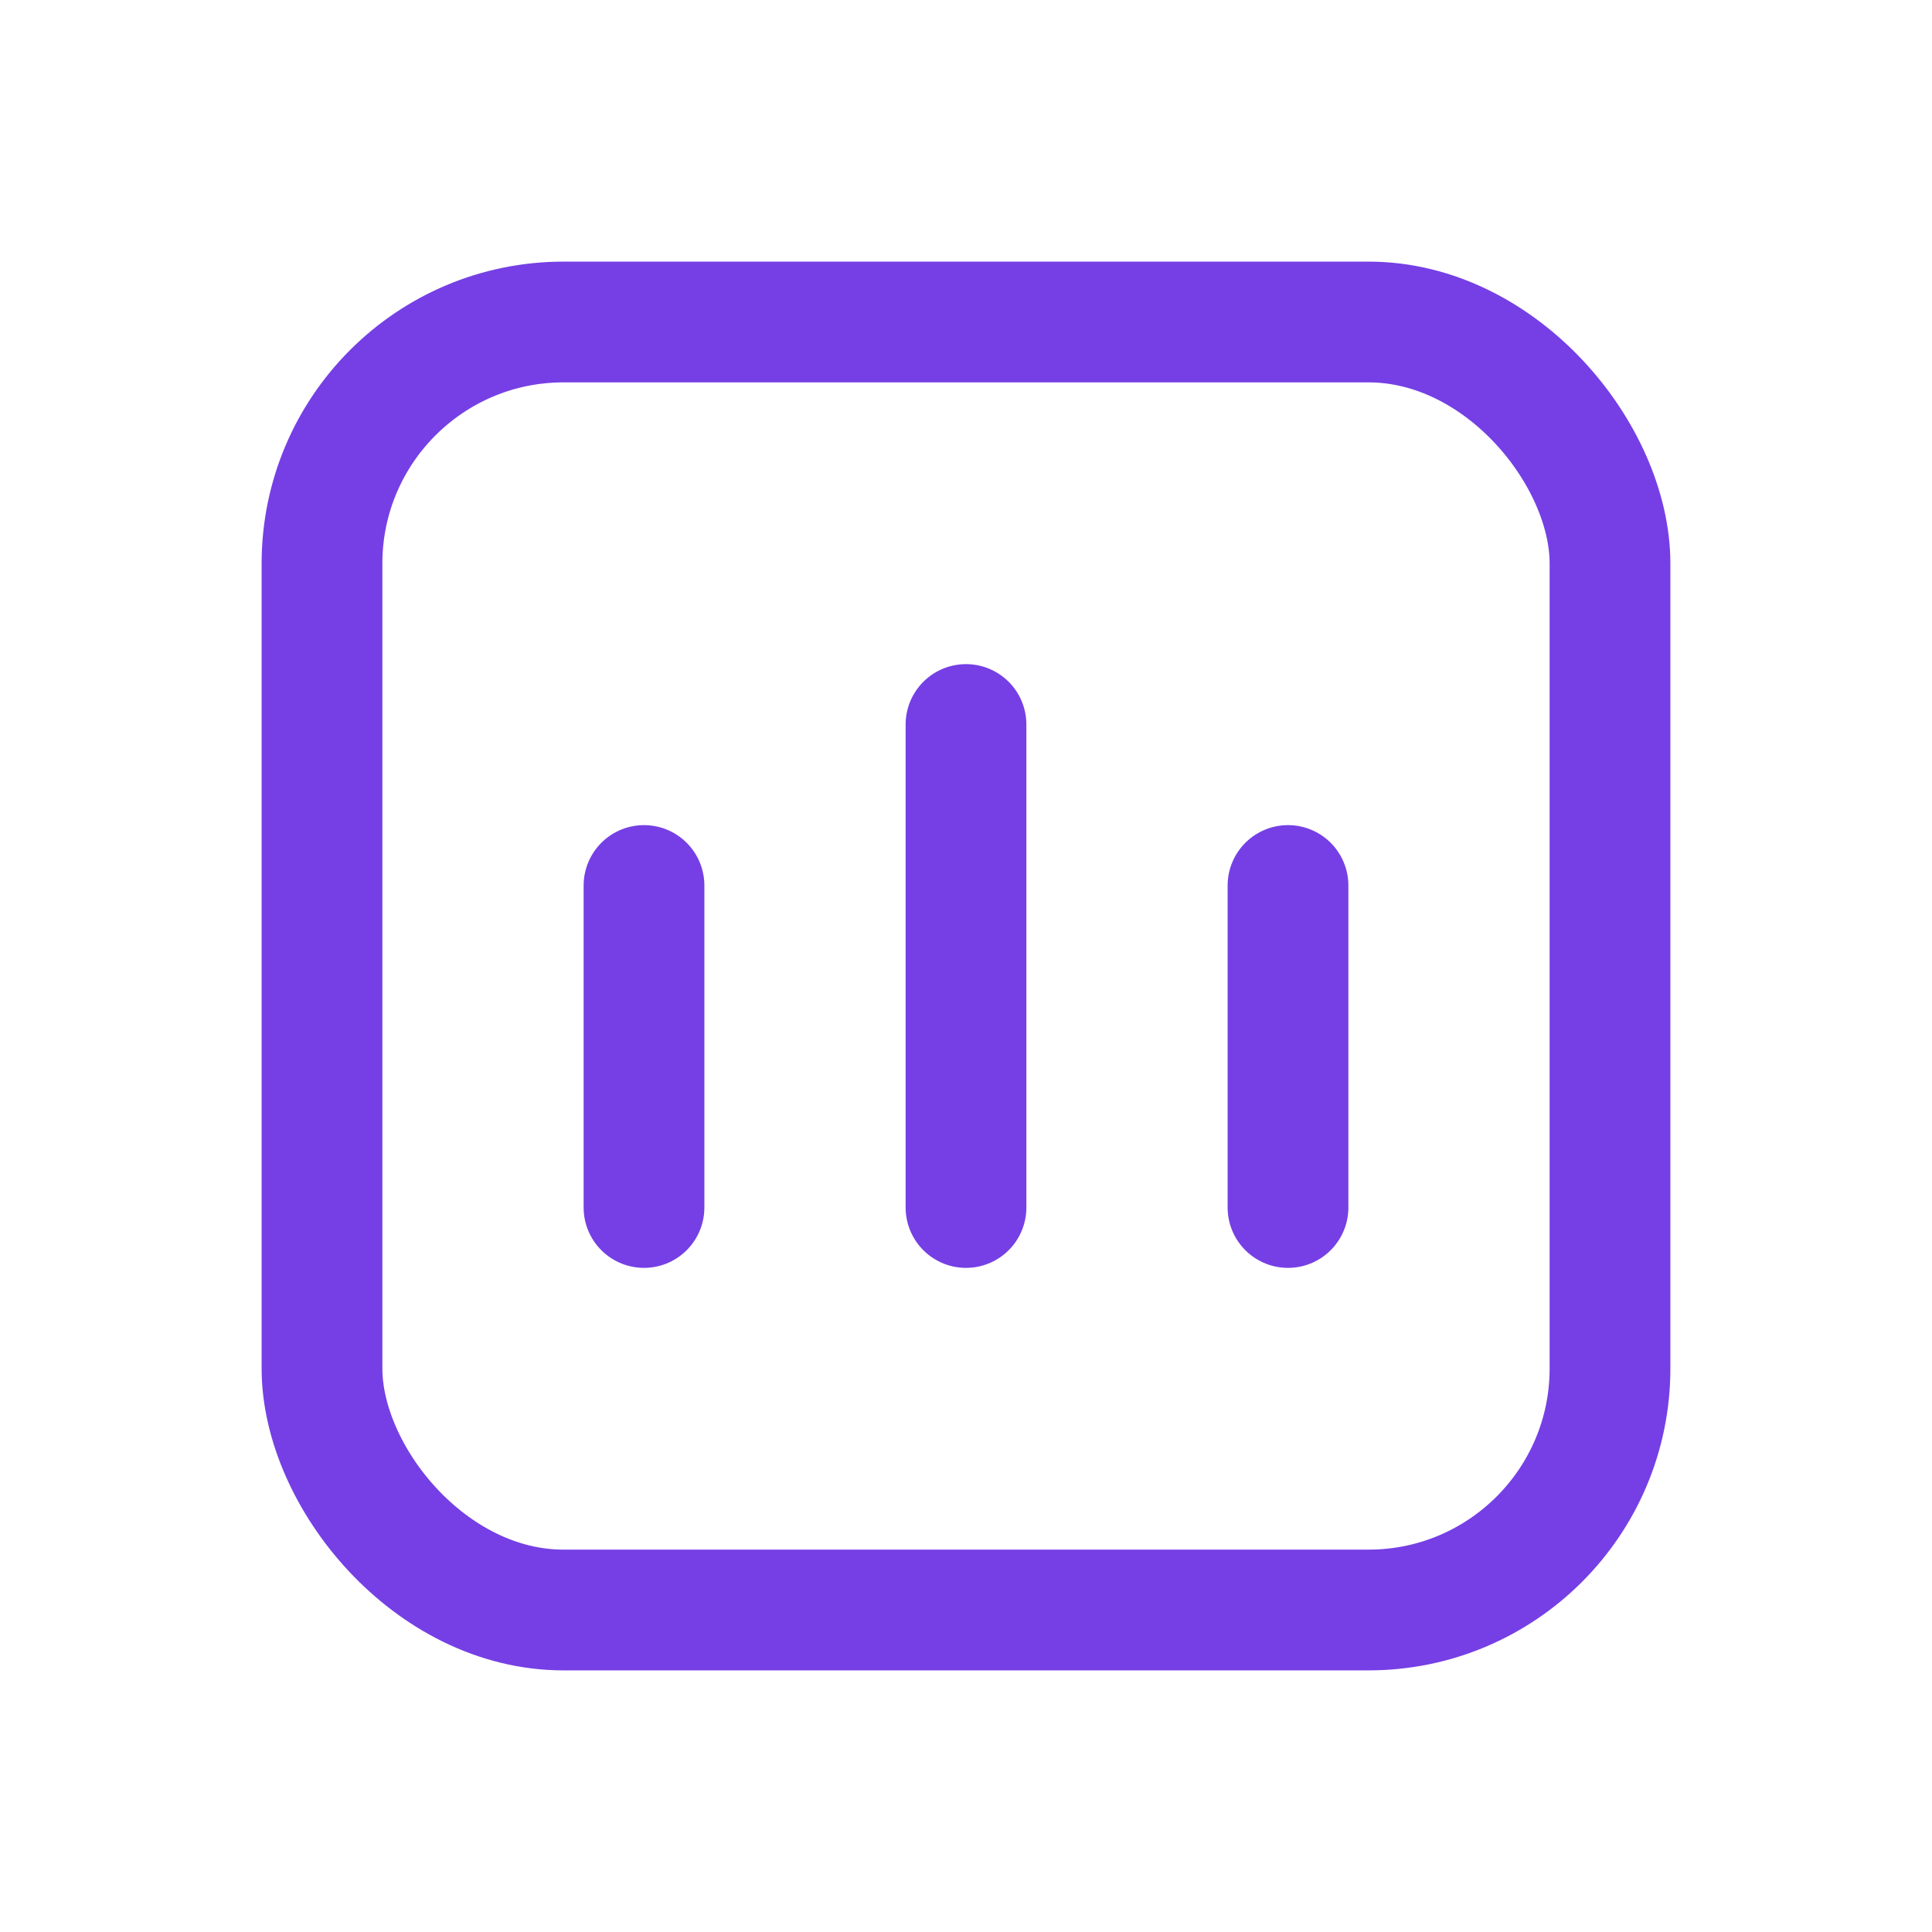
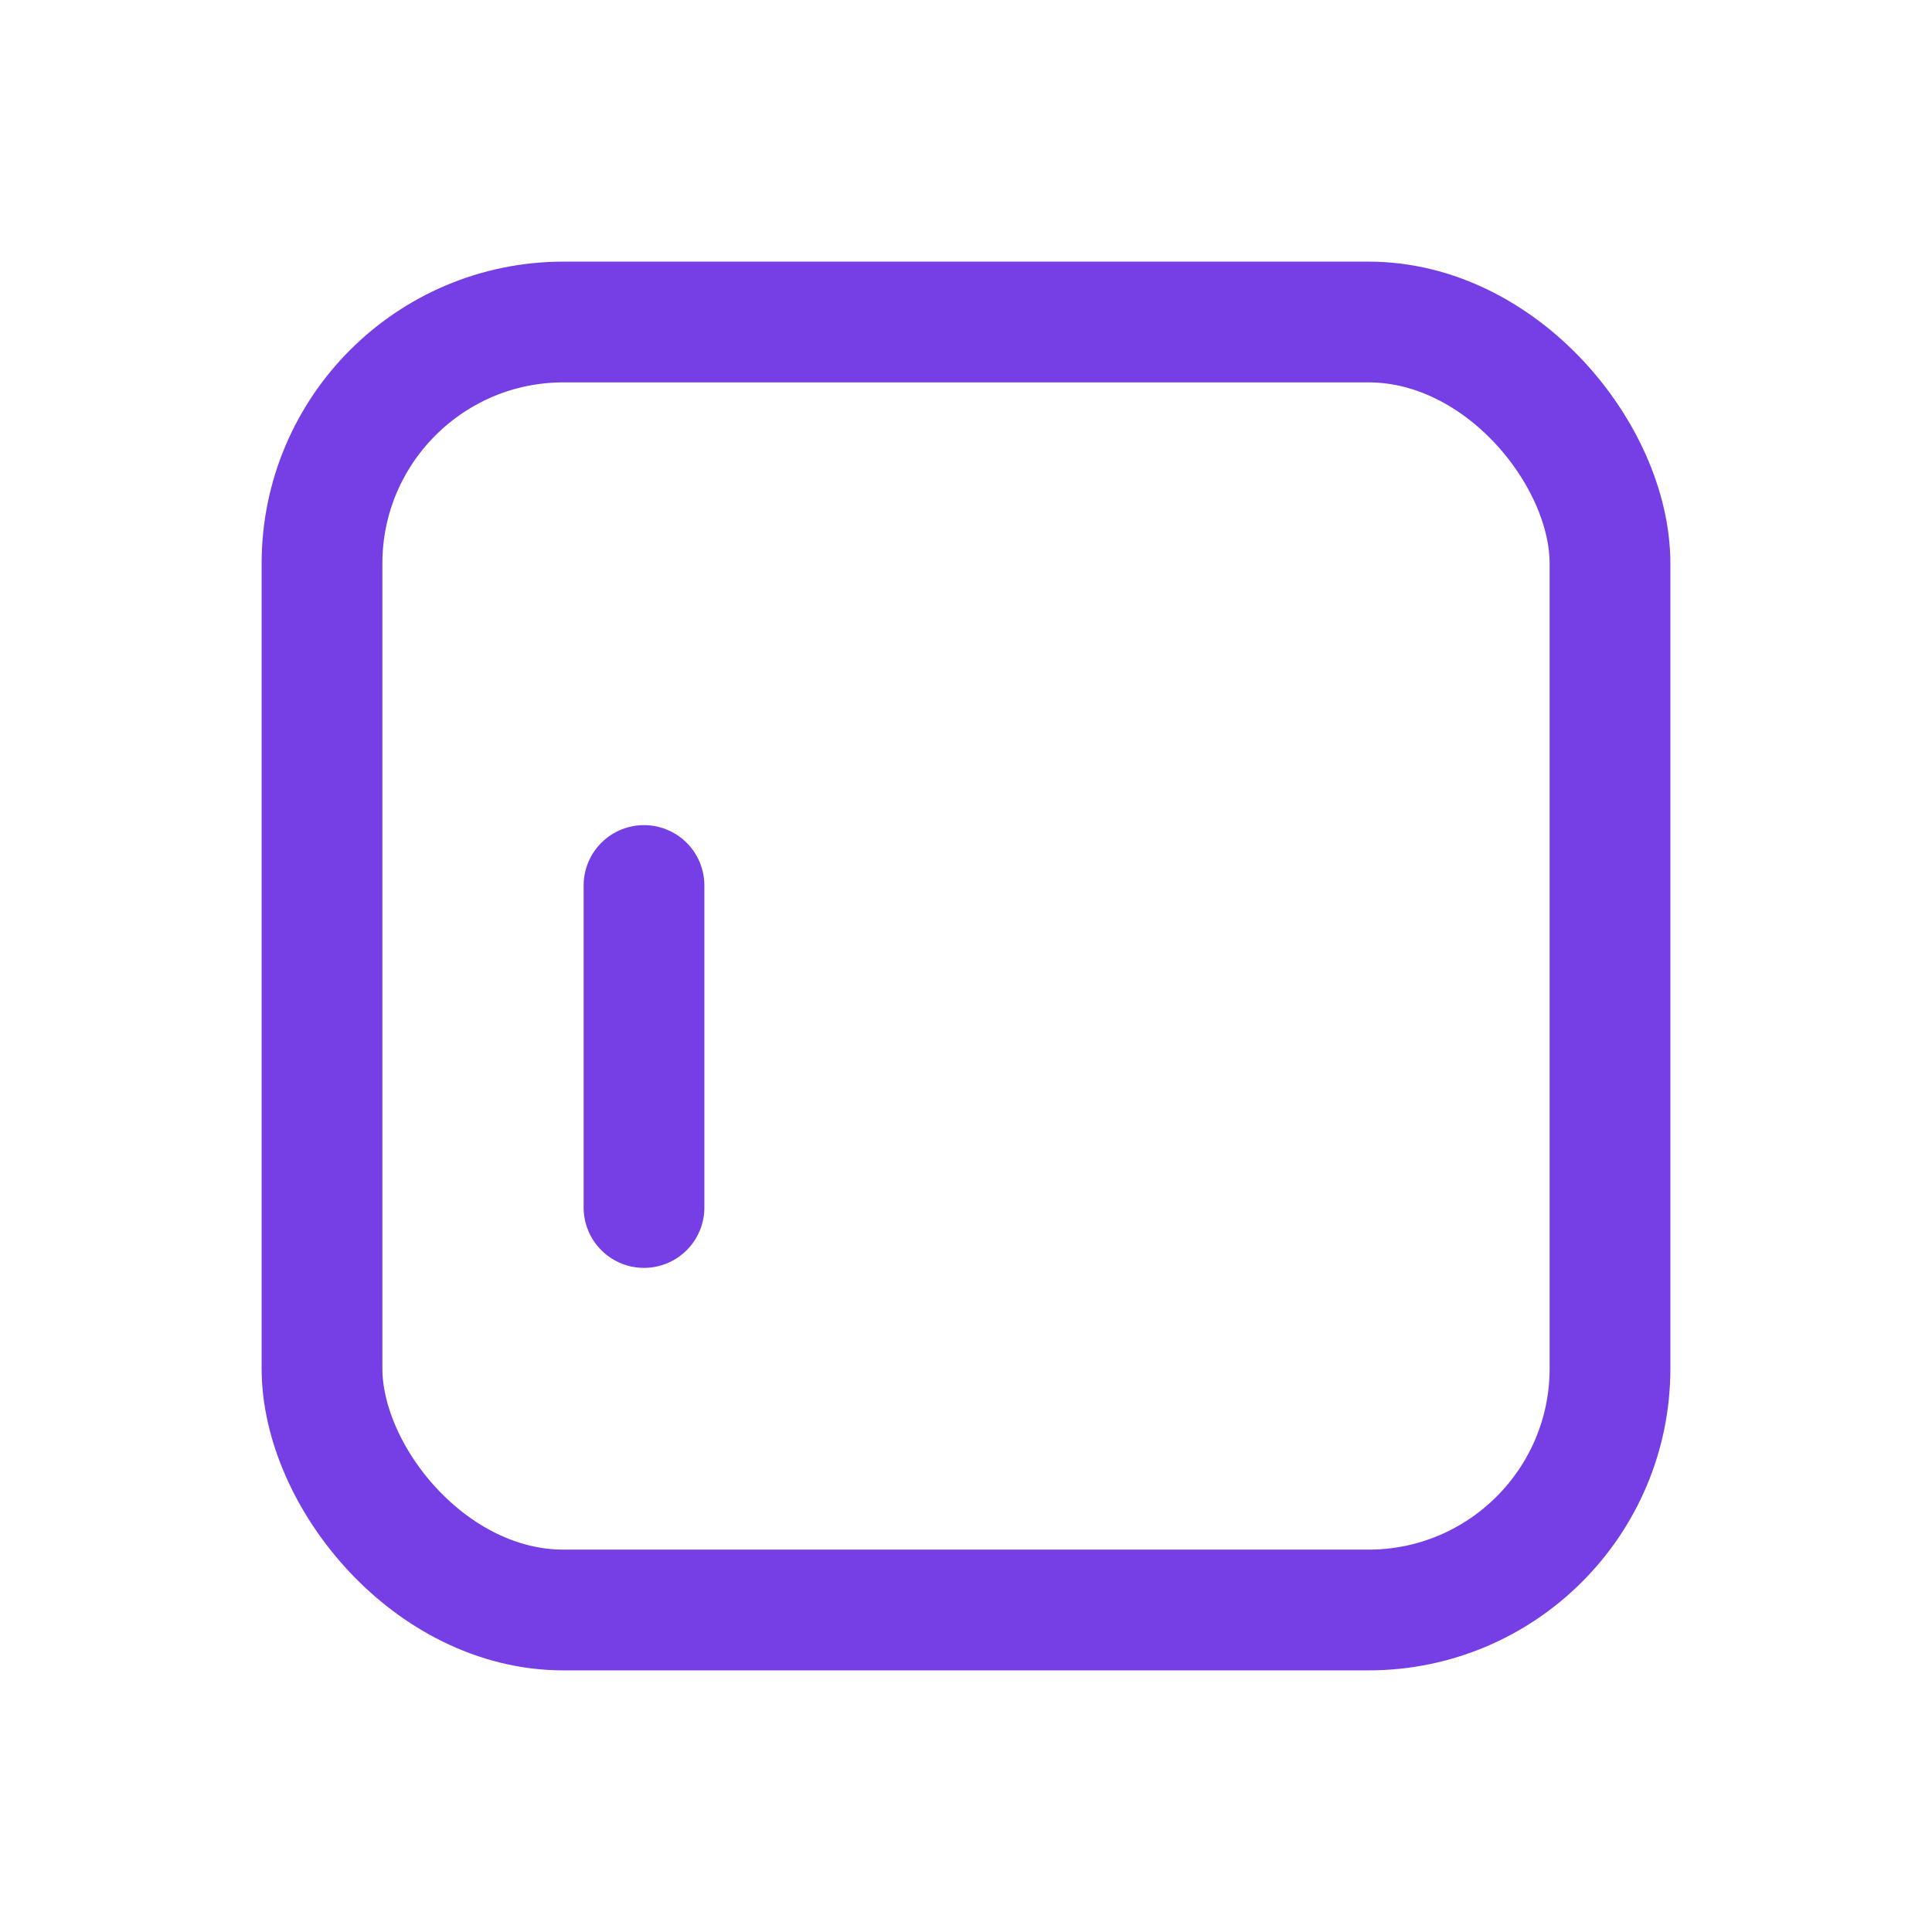
<svg xmlns="http://www.w3.org/2000/svg" width="24" height="24" viewBox="0 0 24 24" fill="none">
  <rect x="4" y="4" width="16" height="16" rx="3" stroke="#753fe5" stroke-width="1.5px" stroke-linecap="butt" original-stroke="#000000" fill="none" />
-   <path d="M12 15V9" stroke="#753fe5" stroke-width="1.5px" stroke-linecap="round" stroke-linejoin="round" original-stroke="#000000" fill="none" />
-   <path d="M16 15V11" stroke="#753fe5" stroke-width="1.5px" stroke-linecap="round" stroke-linejoin="round" original-stroke="#000000" fill="none" />
  <path d="M8 15V11" stroke="#753fe5" stroke-width="1.5px" stroke-linecap="round" stroke-linejoin="round" original-stroke="#000000" fill="none" />
</svg>